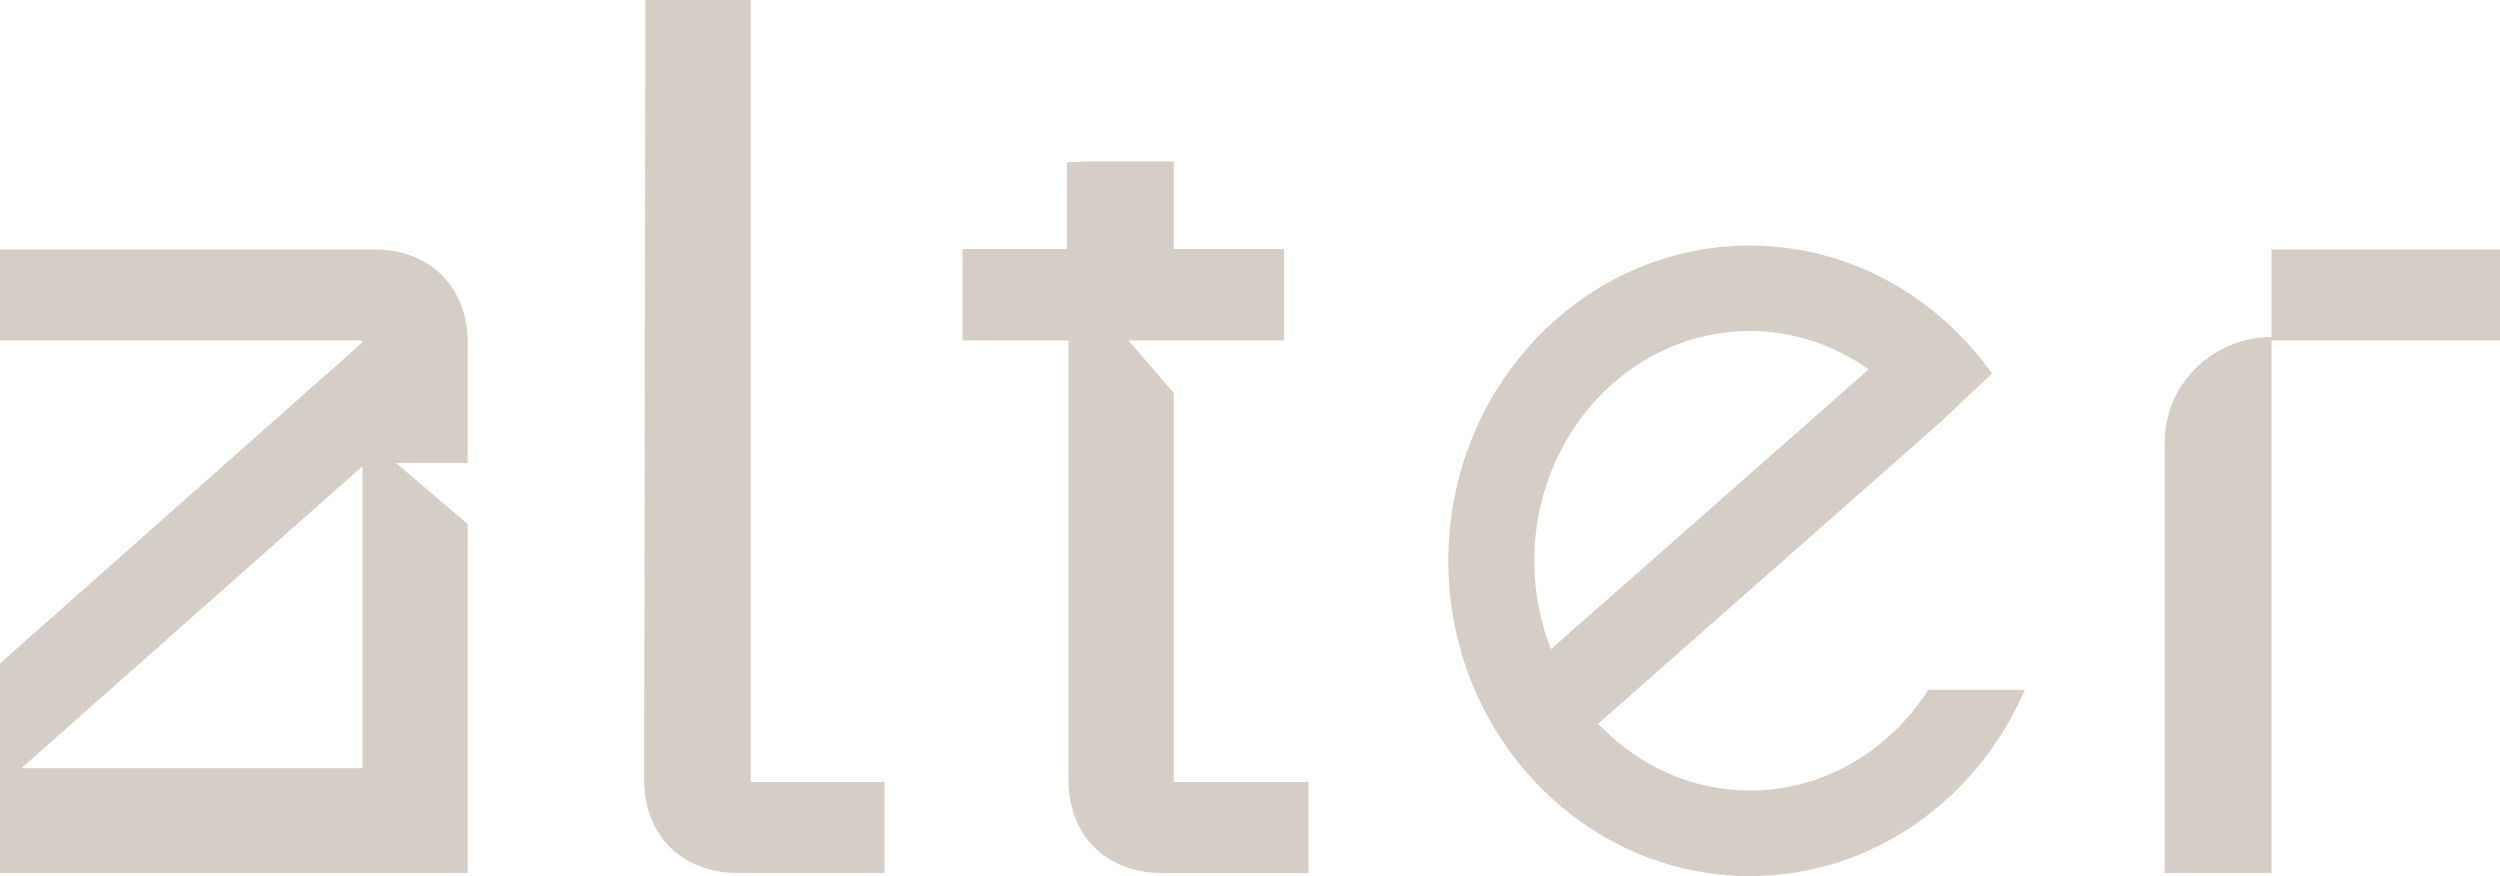
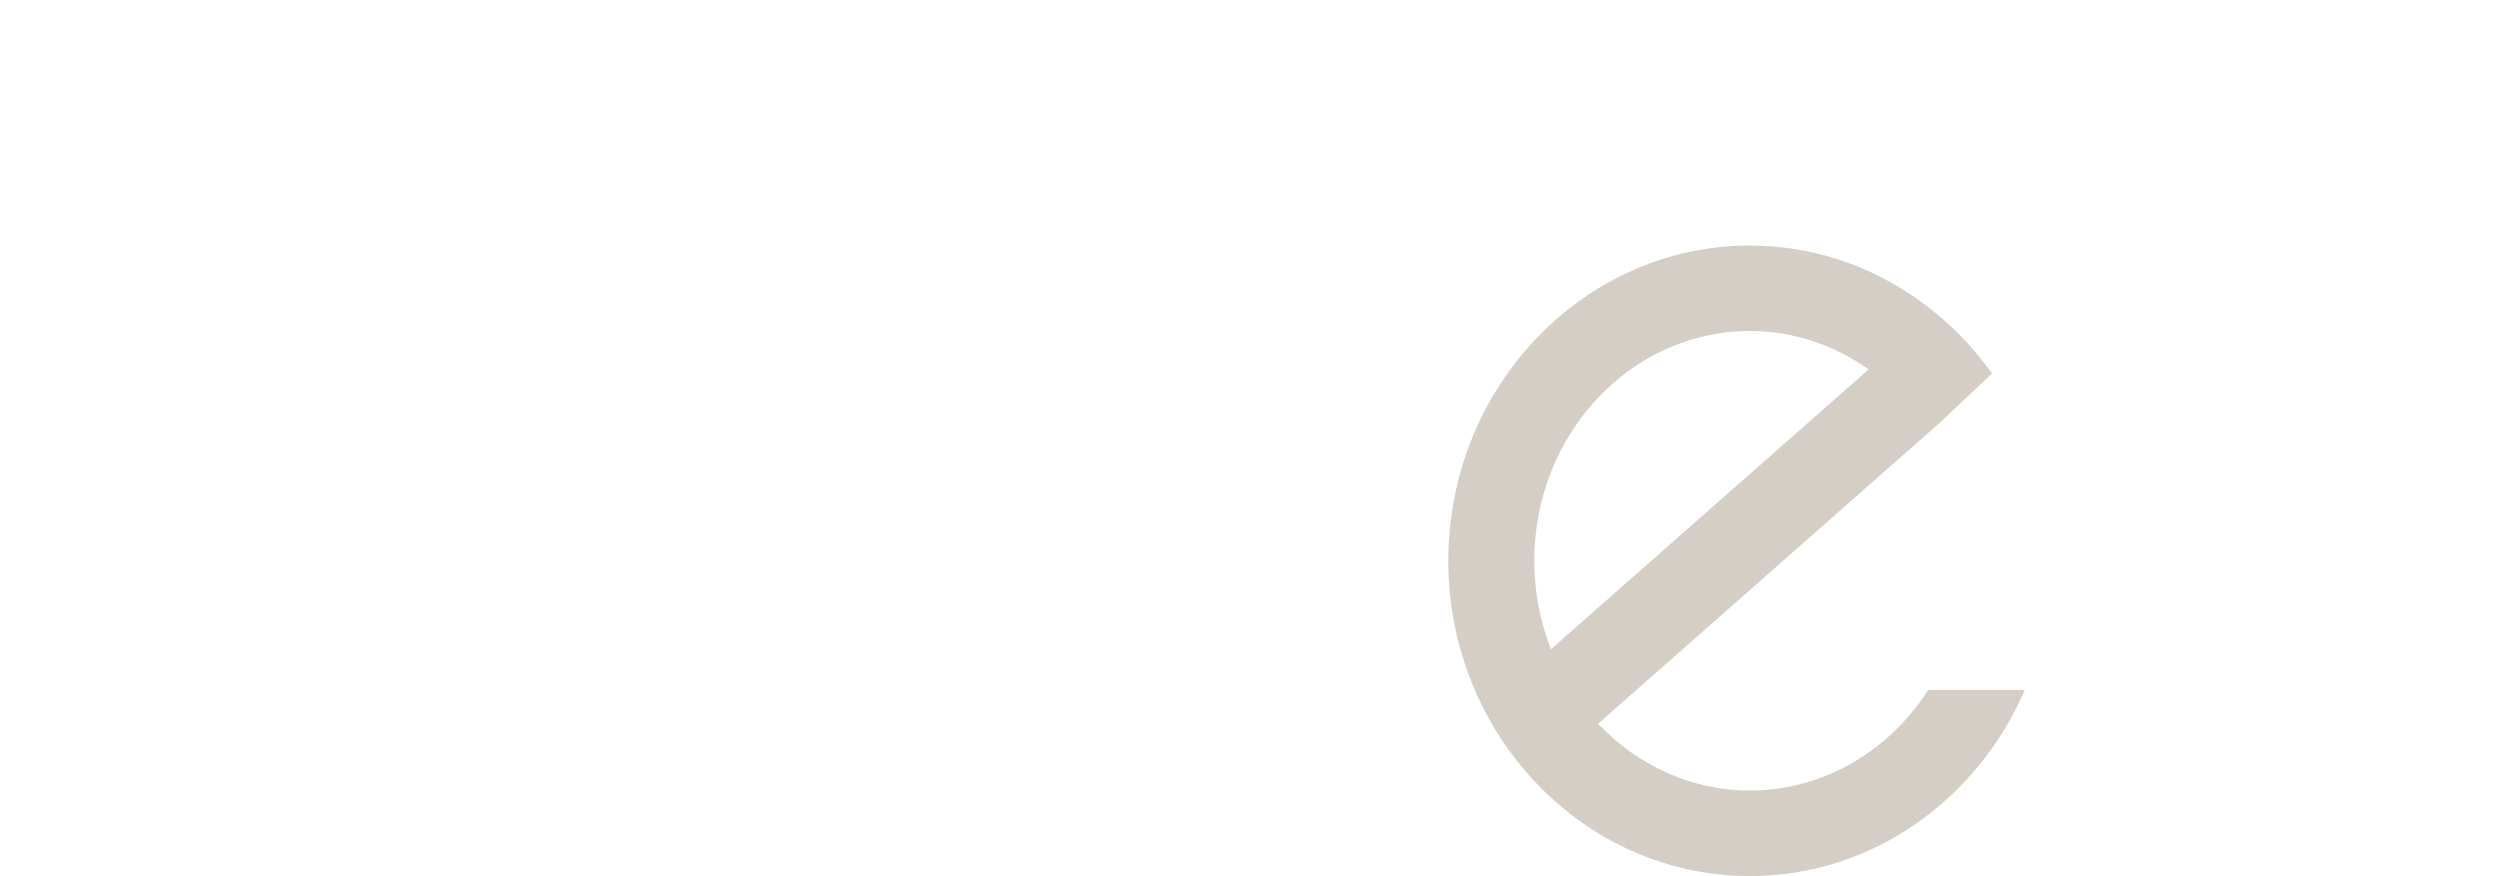
<svg xmlns="http://www.w3.org/2000/svg" width="234" height="82" viewBox="0 0 234 82" fill="none">
-   <path d="M60.409 0H70.269V73.189H82.79V81.709H69.097C63.814 81.709 60.293 78.207 60.293 72.953L60.409 0Z" fill="#D4CEC7" />
-   <path d="M109.863 73.189V36.778L105.625 31.865H120.192V23.299H109.863V15.111H101.792L99.872 15.196V23.299H90.084V31.87H100.004V72.957C100.004 78.207 103.524 81.714 108.807 81.714H122.475V73.189H109.863Z" fill="#D4CEC7" />
-   <path d="M43.782 32.101C43.782 26.846 40.261 23.345 34.978 23.345H0V31.865H33.917V32.056L0 62.096V81.709H43.776V49.05L37.059 43.328H43.776V32.101H43.782ZM33.922 43.64V71.903H2.005L33.922 43.64Z" fill="#D4CEC7" />
-   <path d="M212.614 23.345V31.548C207.134 31.548 202.613 35.949 202.613 41.399V81.709H212.614V31.865H234V23.345H212.614Z" fill="#D4CEC7" />
  <path d="M180.485 64.568C176.849 70.25 170.727 73.992 163.797 73.992C158.256 73.992 153.236 71.601 149.584 67.738L180.531 40.48L181.475 39.651L186.451 34.959C184.905 32.784 183.077 30.84 181.031 29.177C176.263 25.304 170.288 22.983 163.792 22.983C148.225 22.983 135.562 36.22 135.562 52.492C135.562 68.763 148.225 82 163.792 82C175.238 82 185.092 74.831 189.522 64.573H180.485V64.568ZM143.609 52.486C143.609 40.626 152.665 30.98 163.797 30.98C167.904 30.98 171.712 32.322 174.904 34.577L145.169 60.765C144.169 58.213 143.609 55.42 143.609 52.486Z" fill="#D4CEC7" />
</svg>